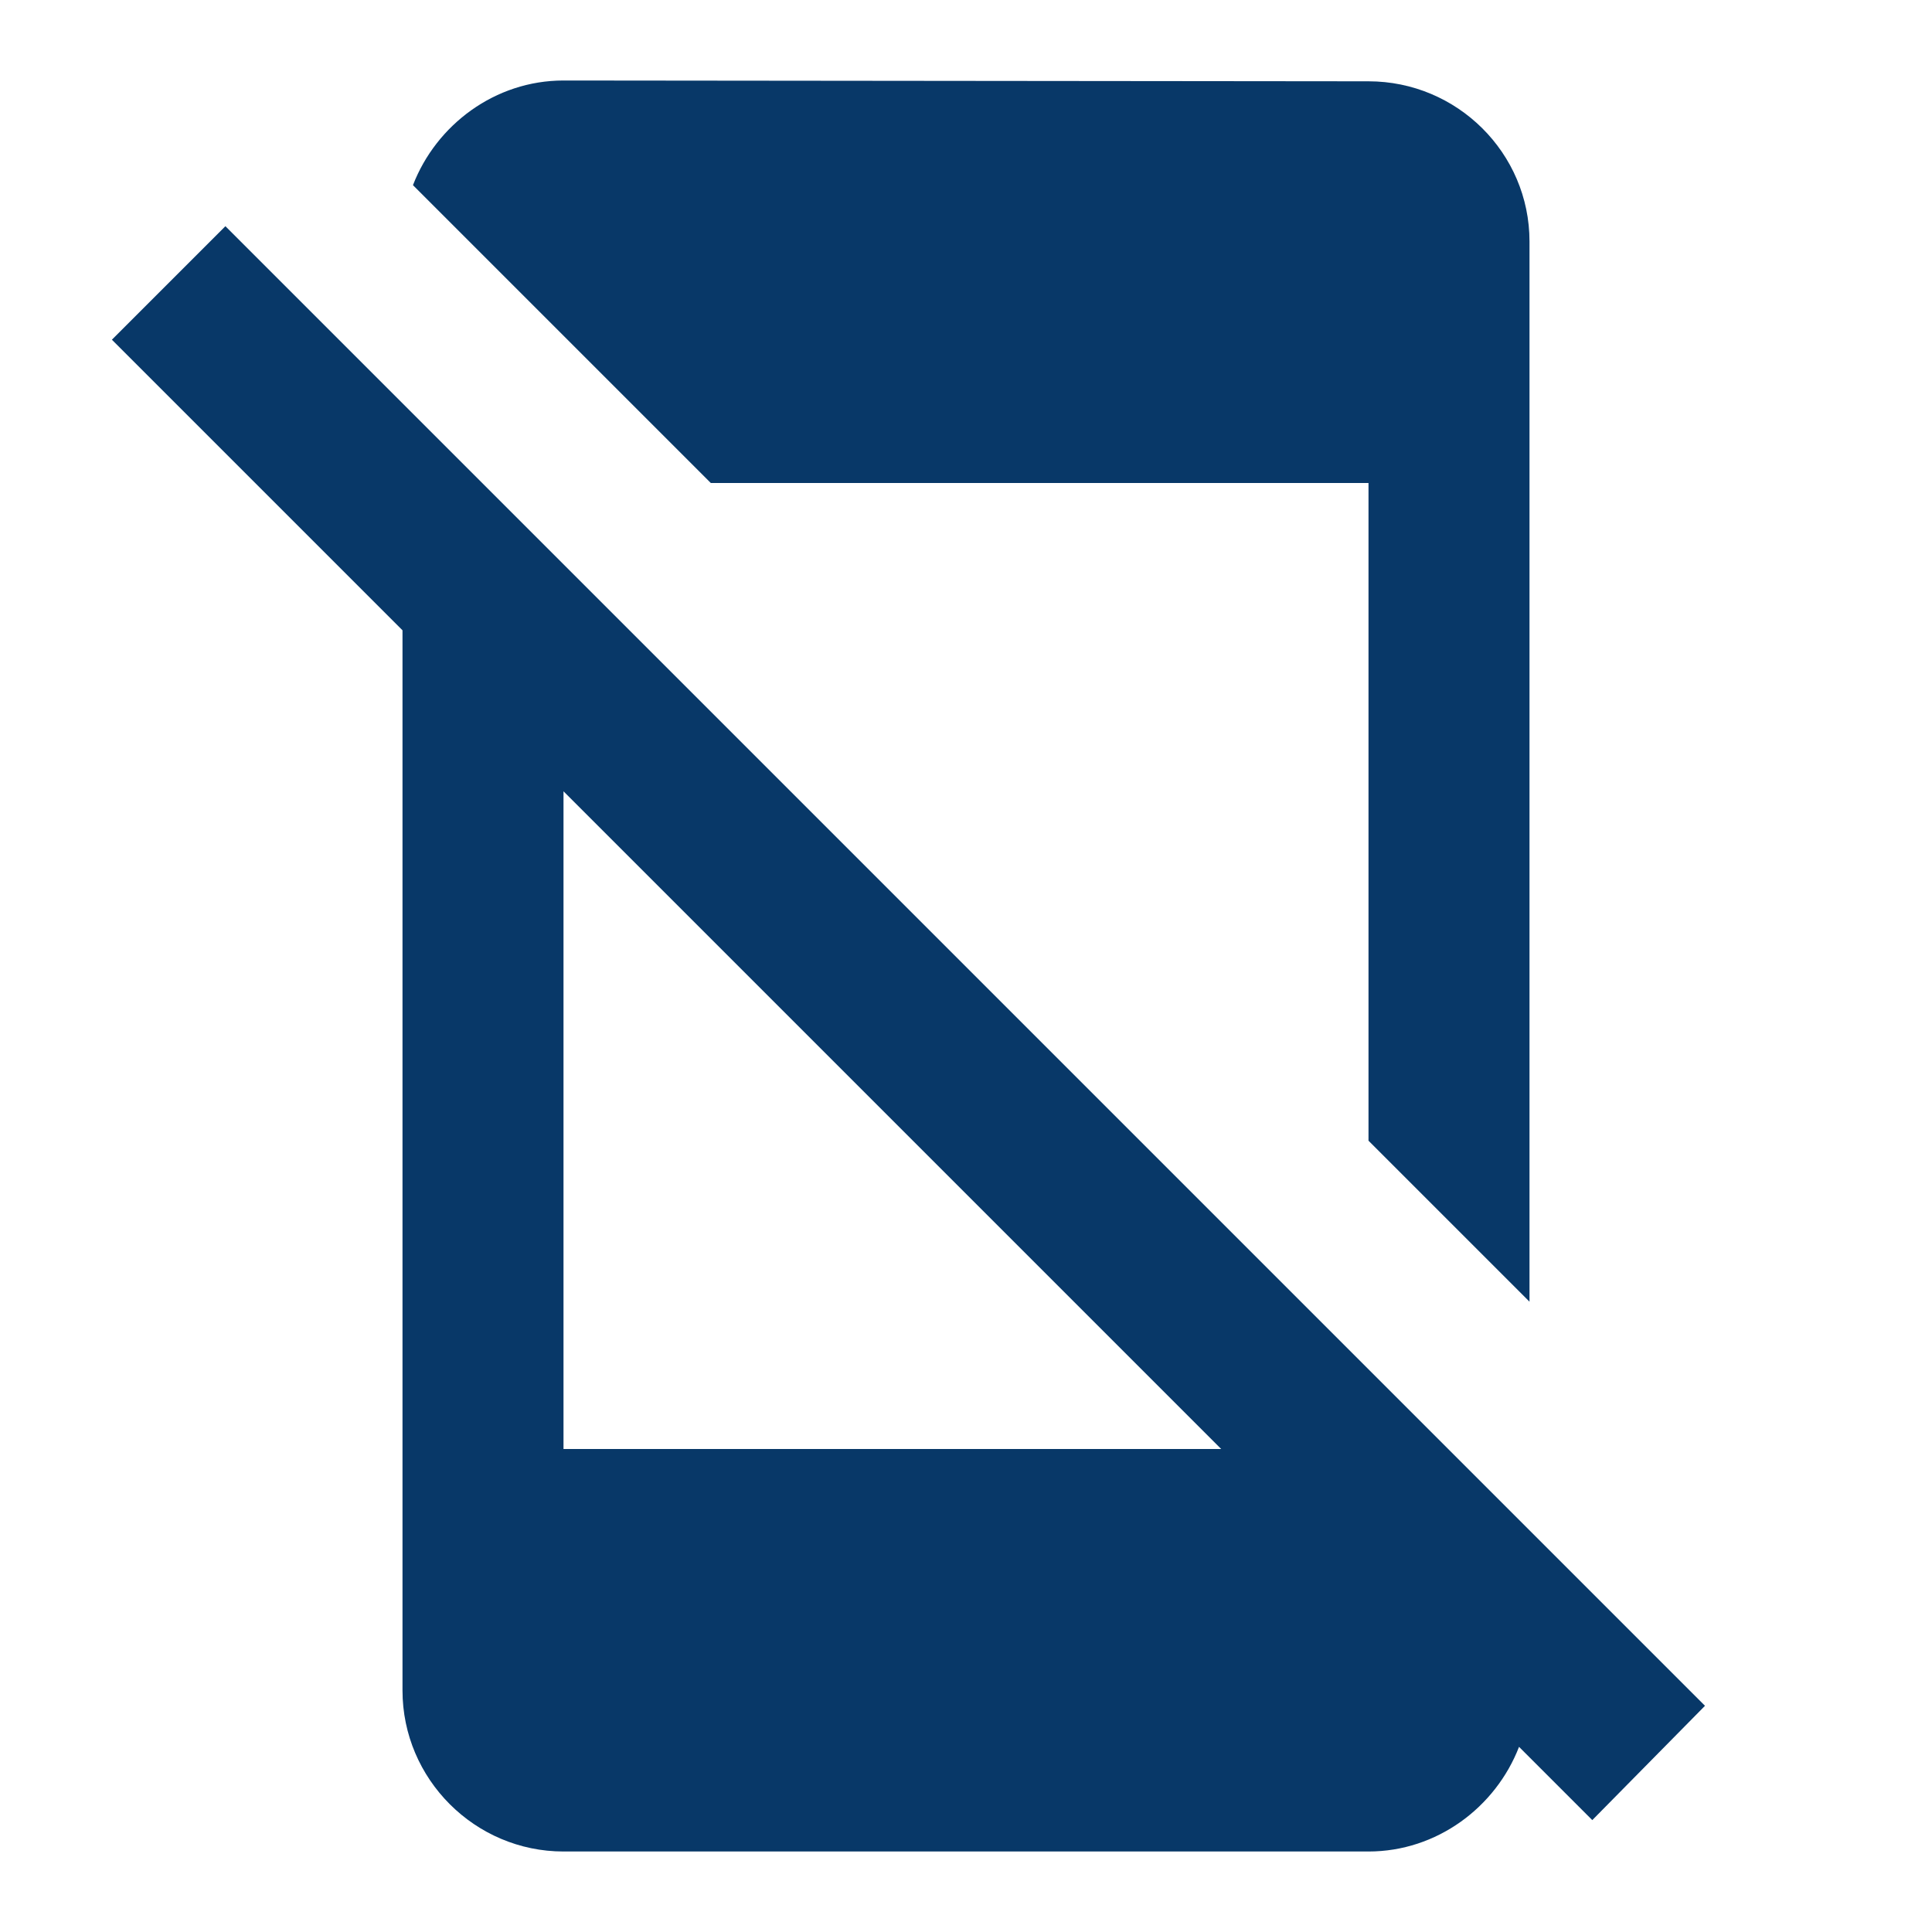
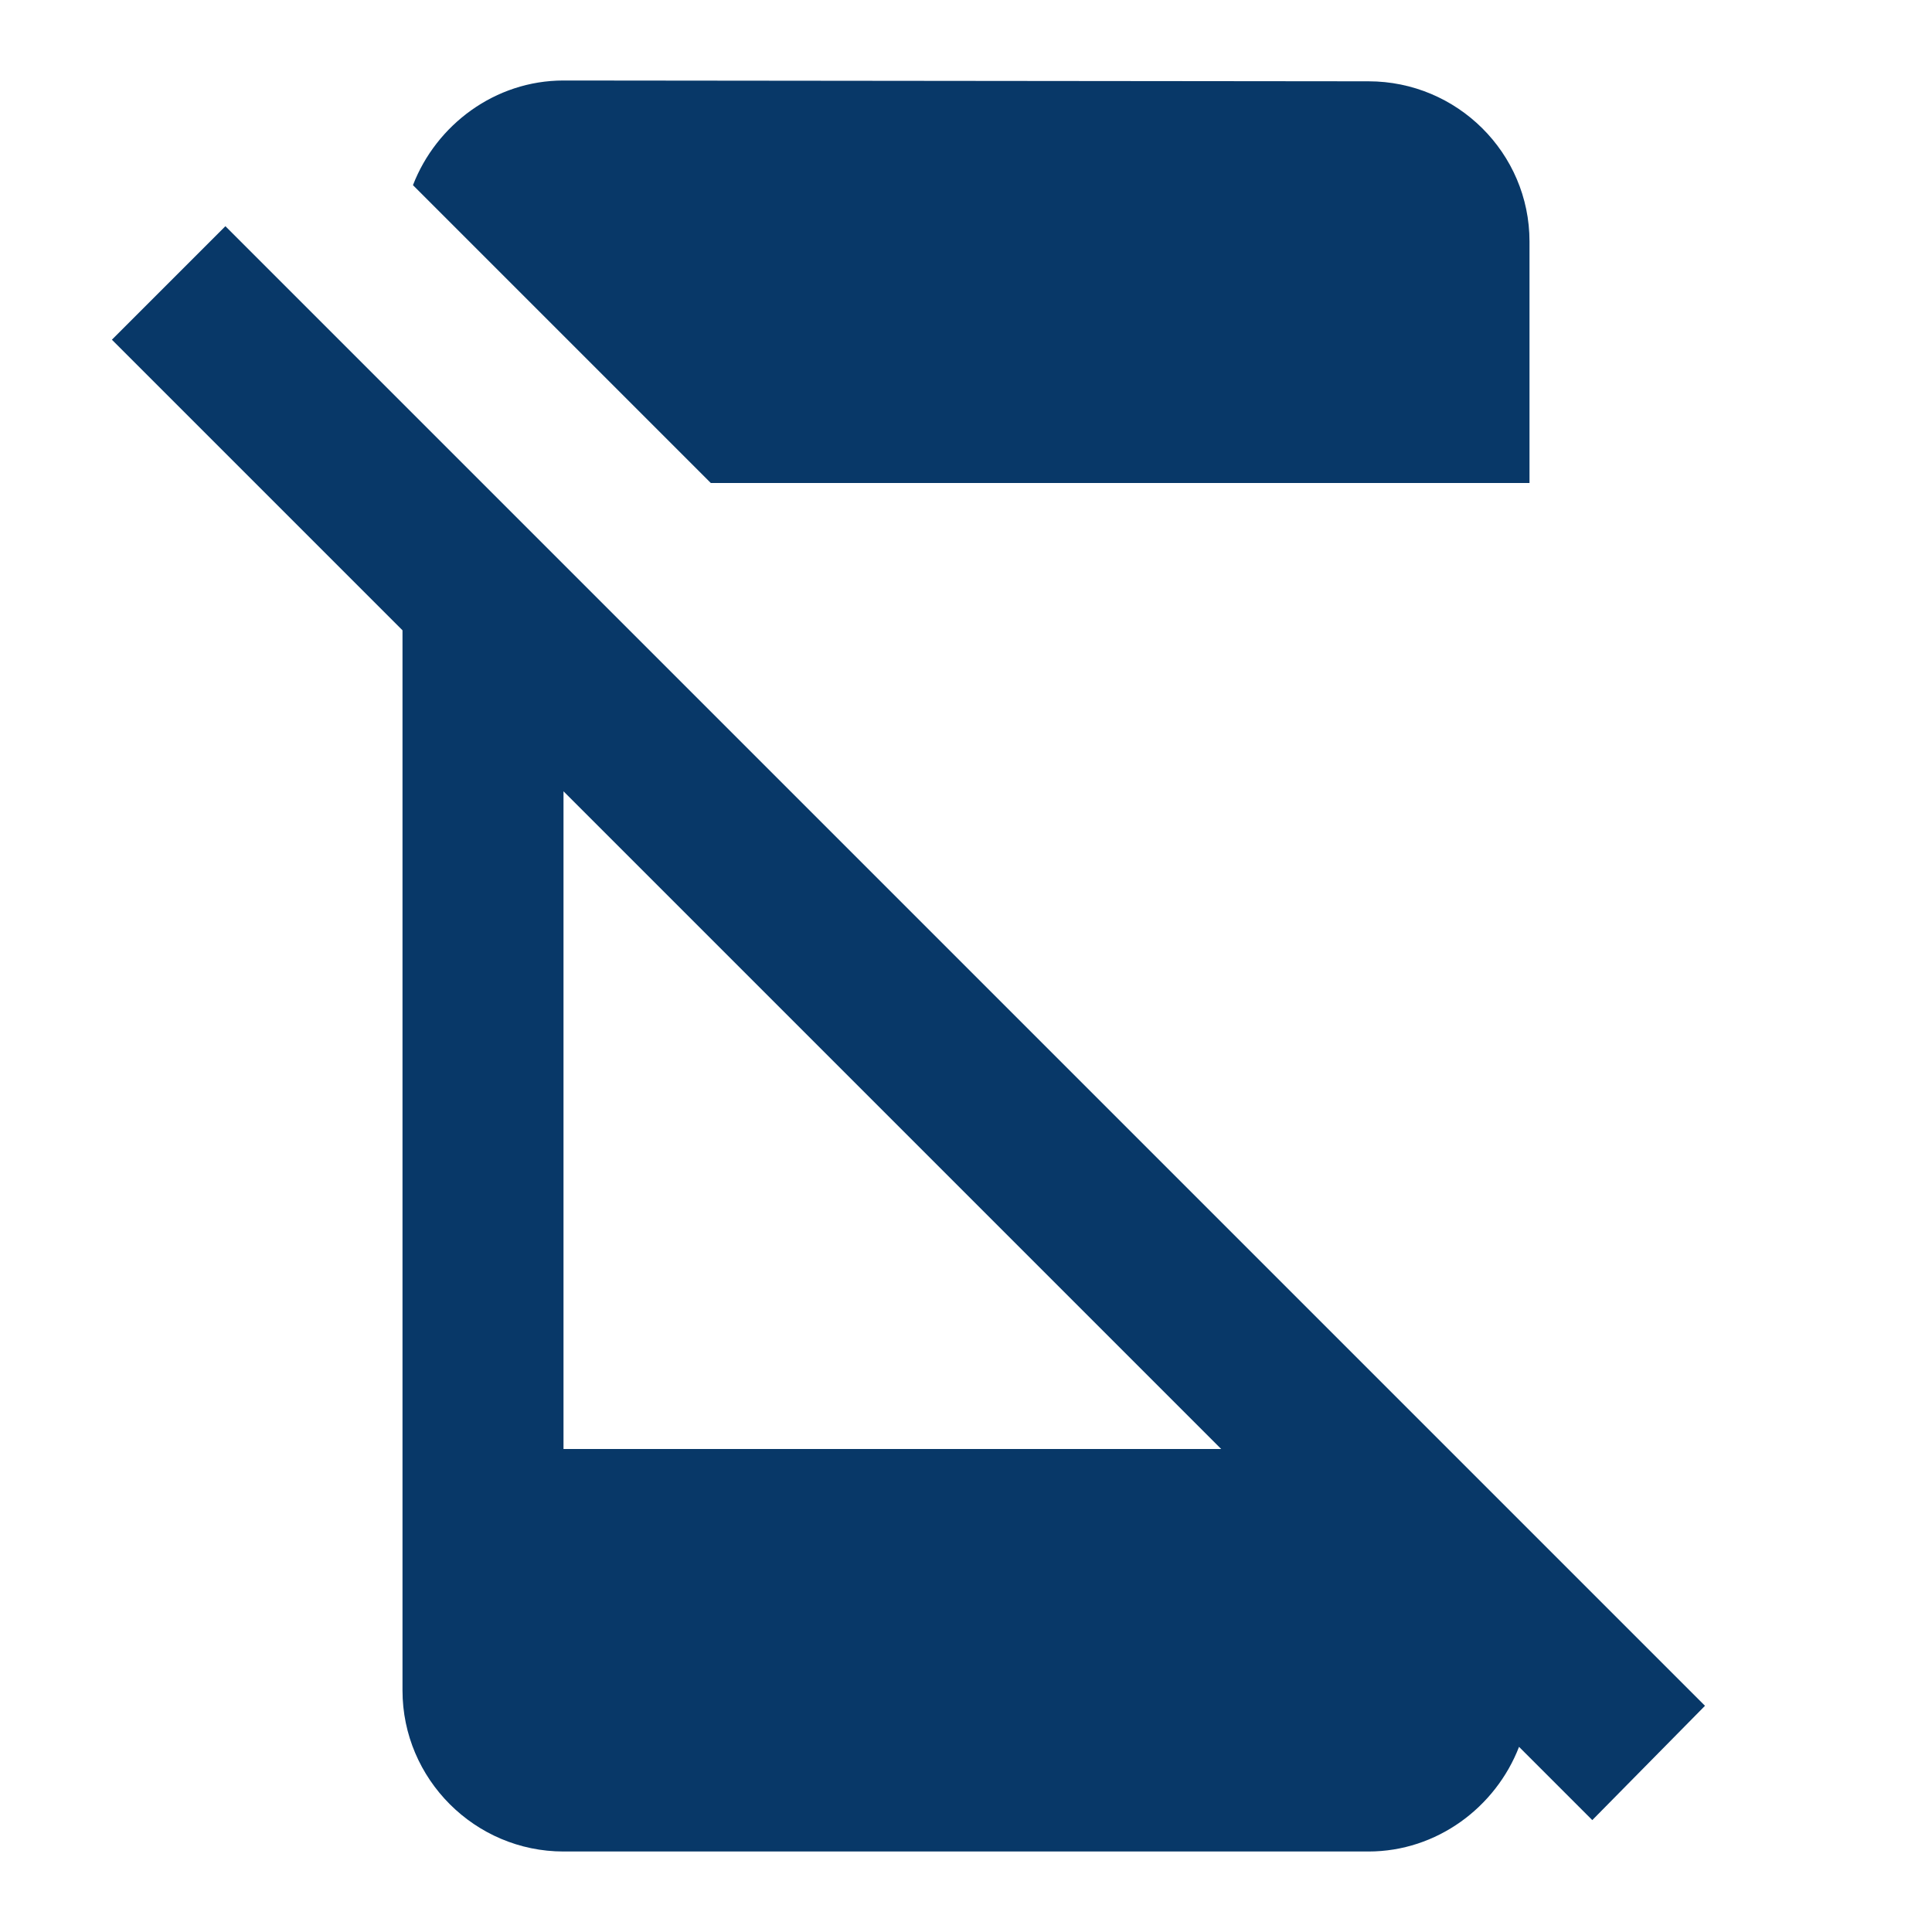
<svg xmlns="http://www.w3.org/2000/svg" fill="none" viewBox="0 0 24 24" height="24" width="24">
-   <path fill="#083868" d="M8.83 6L5.13 2.3C5.42 1.55 6.15 1 7 1L17 1.01C18.1 1.01 19 1.9 19 3V16.17L17 14.17V6H8.83ZM19.78 22.61L18.87 21.7C18.58 22.45 17.85 23 17 23H7C5.9 23 5 22.1 5 21V7.83L1.39 4.22L2.8 2.81L21.18 21.19L19.78 22.61ZM15.17 18L7 9.83V18H15.17Z" />
+   <path fill="#083868" d="M8.83 6L5.13 2.3C5.42 1.55 6.15 1 7 1L17 1.01C18.1 1.01 19 1.9 19 3V16.17V6H8.83ZM19.78 22.61L18.87 21.7C18.58 22.45 17.85 23 17 23H7C5.9 23 5 22.1 5 21V7.83L1.39 4.22L2.8 2.81L21.18 21.19L19.78 22.61ZM15.17 18L7 9.83V18H15.17Z" />
</svg>